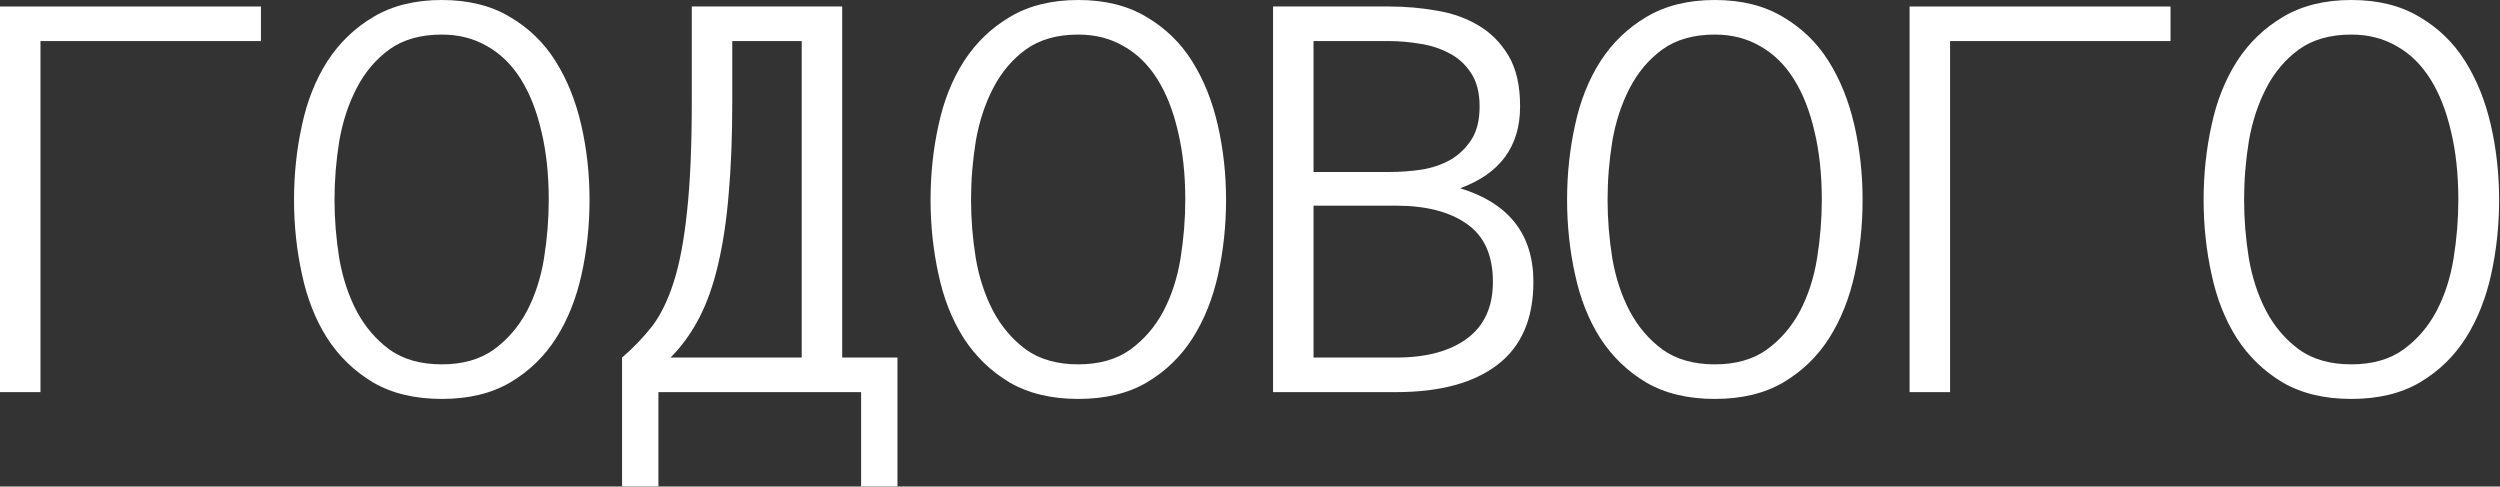
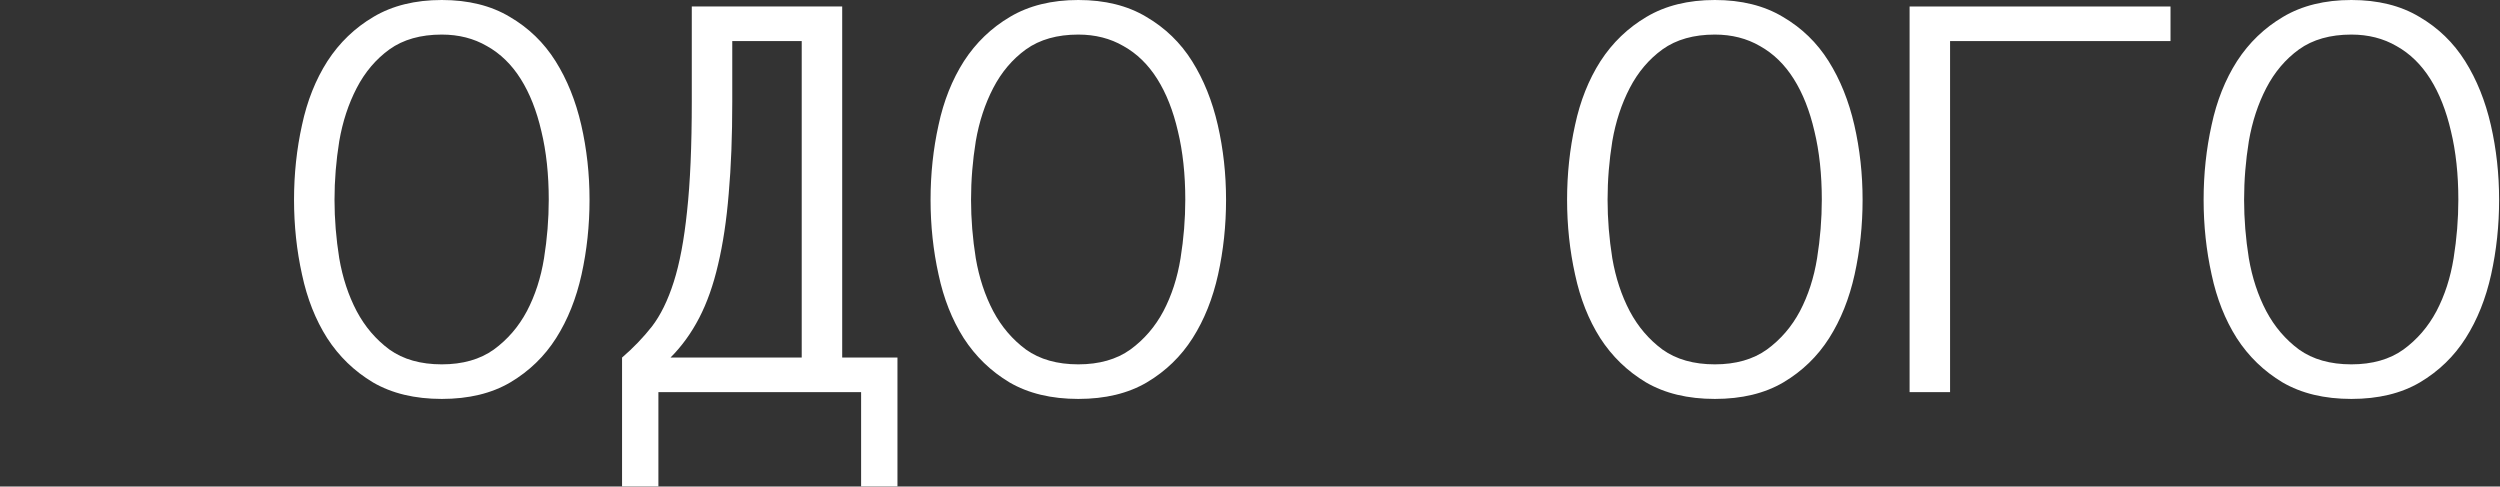
<svg xmlns="http://www.w3.org/2000/svg" viewBox="0 0 247.772 48.223" fill="none">
  <rect x="0" y="0" width="247.772" height="48.223" fill="#333333" stroke="none" />
-   <path d="M0 0.644H25.86V4.071H4.012V38.863H0V0.644Z" fill="white" />
  <path d="M58.428 19.798C58.428 22.355 58.164 24.825 57.637 27.207C57.11 29.589 56.27 31.688 55.119 33.504C53.967 35.319 52.453 36.784 50.579 37.897C48.724 38.99 46.459 39.537 43.784 39.537C41.11 39.537 38.835 38.99 36.961 37.897C35.106 36.784 33.593 35.319 32.421 33.504C31.269 31.688 30.44 29.589 29.932 27.207C29.405 24.825 29.141 22.355 29.141 19.798C29.141 17.24 29.405 14.77 29.932 12.388C30.44 10.006 31.279 7.898 32.451 6.062C33.642 4.227 35.165 2.763 37.019 1.669C38.894 0.556 41.149 0 43.784 0C46.42 0 48.666 0.556 50.521 1.669C52.395 2.763 53.908 4.227 55.06 6.062C56.212 7.898 57.061 10.006 57.608 12.388C58.154 14.77 58.428 17.24 58.428 19.798ZM54.386 19.798C54.386 17.279 54.142 15.014 53.654 13.003C53.186 10.973 52.502 9.245 51.604 7.82C50.706 6.394 49.593 5.311 48.265 4.569C46.957 3.807 45.464 3.427 43.784 3.427C41.695 3.427 39.967 3.915 38.601 4.891C37.254 5.867 36.17 7.146 35.35 8.727C34.53 10.309 33.954 12.066 33.622 13.999C33.31 15.932 33.153 17.865 33.153 19.798C33.153 21.711 33.31 23.644 33.622 25.596C33.954 27.529 34.53 29.277 35.35 30.839C36.17 32.381 37.254 33.65 38.601 34.646C39.967 35.622 41.695 36.11 43.784 36.11C45.854 36.11 47.572 35.622 48.939 34.646C50.306 33.65 51.399 32.381 52.219 30.839C53.039 29.277 53.605 27.529 53.918 25.596C54.23 23.644 54.386 21.711 54.386 19.798Z" fill="white" />
  <path d="M61.651 35.437C62.763 34.48 63.749 33.455 64.608 32.362C65.467 31.249 66.19 29.775 66.776 27.939C67.361 26.104 67.801 23.771 68.094 20.94C68.406 18.089 68.562 14.468 68.562 10.075V0.644H83.469V35.437H88.946V48.206H85.343V38.863H65.253V48.206H61.651V35.437ZM72.574 10.075C72.574 13.511 72.457 16.547 72.223 19.183C72.008 21.818 71.657 24.161 71.169 26.211C70.7 28.242 70.075 30.009 69.294 31.512C68.513 33.016 67.566 34.324 66.453 35.437H79.457V4.071H72.574V10.075Z" fill="white" />
  <path d="M121.513 19.798C121.513 22.355 121.25 24.825 120.723 27.207C120.195 29.589 119.356 31.688 118.204 33.504C117.052 35.319 115.539 36.784 113.665 37.897C111.81 38.99 109.545 39.537 106.87 39.537C104.195 39.537 101.921 38.99 100.046 37.897C98.192 36.784 96.678 35.319 95.507 33.504C94.355 31.688 93.525 29.589 93.018 27.207C92.49 24.825 92.227 22.355 92.227 19.798C92.227 17.24 92.49 14.77 93.018 12.388C93.525 10.006 94.365 7.898 95.536 6.062C96.727 4.227 98.25 2.763 100.105 1.669C101.979 0.556 104.234 0 106.87 0C109.506 0 111.751 0.556 113.606 1.669C115.48 2.763 116.994 4.227 118.146 6.062C119.297 7.898 120.147 10.006 120.693 12.388C121.24 14.77 121.513 17.24 121.513 19.798ZM117.472 19.798C117.472 17.279 117.228 15.014 116.74 13.003C116.271 10.973 115.588 9.245 114.69 7.82C113.792 6.394 112.679 5.311 111.351 4.569C110.043 3.807 108.549 3.427 106.87 3.427C104.781 3.427 103.053 3.915 101.686 4.891C100.339 5.867 99.256 7.146 98.436 8.727C97.616 10.309 97.04 12.066 96.708 13.999C96.395 15.932 96.239 17.865 96.239 19.798C96.239 21.711 96.395 23.644 96.708 25.596C97.04 27.529 97.616 29.277 98.436 30.839C99.256 32.381 100.339 33.65 101.686 34.646C103.053 35.622 104.781 36.11 106.87 36.11C108.94 36.11 110.658 35.622 112.025 34.646C113.391 33.65 114.485 32.381 115.305 30.839C116.125 29.277 116.691 27.529 117.003 25.596C117.316 23.644 117.472 21.711 117.472 19.798Z" fill="white" />
-   <path d="M151.973 27.939C151.973 31.59 150.791 34.324 148.429 36.139C146.066 37.955 142.708 38.863 138.354 38.863H126.171V0.644H137.681C139.282 0.644 140.853 0.781 142.396 1.054C143.938 1.308 145.315 1.796 146.525 2.519C147.755 3.241 148.751 4.247 149.512 5.535C150.274 6.804 150.655 8.474 150.655 10.543C150.655 14.507 148.673 17.211 144.71 18.656C149.552 20.139 151.973 23.234 151.973 27.939ZM146.642 10.543C146.642 9.196 146.359 8.093 145.793 7.234C145.227 6.375 144.505 5.721 143.626 5.272C142.747 4.803 141.781 4.491 140.726 4.334C139.672 4.159 138.657 4.071 137.681 4.071H130.183V17.045H137.681C138.774 17.045 139.848 16.967 140.902 16.81C141.957 16.635 142.903 16.313 143.743 15.844C144.582 15.356 145.276 14.692 145.822 13.853C146.369 13.013 146.642 11.91 146.642 10.543ZM147.96 27.939C147.96 25.303 147.101 23.39 145.383 22.199C143.685 20.989 141.341 20.383 138.354 20.383H130.183V35.437H138.354C141.341 35.437 143.685 34.812 145.383 33.562C147.101 32.293 147.96 30.419 147.96 27.939Z" fill="white" />
  <path d="M184.599 19.798C184.599 22.355 184.335 24.825 183.808 27.207C183.281 29.589 182.441 31.688 181.289 33.504C180.137 35.319 178.624 36.784 176.75 37.897C174.895 38.99 172.63 39.537 169.956 39.537C167.281 39.537 165.006 38.99 163.132 37.897C161.277 36.784 159.764 35.319 158.593 33.504C157.441 31.688 156.611 29.589 156.103 27.207C155.576 24.825 155.312 22.355 155.312 19.798C155.312 17.24 155.576 14.77 156.103 12.388C156.611 10.006 157.45 7.898 158.622 6.062C159.813 4.227 161.336 2.763 163.19 1.669C165.065 0.556 167.32 0 169.956 0C172.591 0 174.837 0.556 176.692 1.669C178.566 2.763 180.079 4.227 181.231 6.062C182.383 7.898 183.232 10.006 183.779 12.388C184.326 14.77 184.599 17.24 184.599 19.798ZM180.557 19.798C180.557 17.279 180.313 15.014 179.825 13.003C179.357 10.973 178.673 9.245 177.775 7.82C176.877 6.394 175.764 5.311 174.436 4.569C173.128 3.807 171.635 3.427 169.956 3.427C167.867 3.427 166.139 3.915 164.772 4.891C163.425 5.867 162.341 7.146 161.521 8.727C160.701 10.309 160.125 12.066 159.793 13.999C159.481 15.932 159.325 17.865 159.325 19.798C159.325 21.711 159.481 23.644 159.793 25.596C160.125 27.529 160.701 29.277 161.521 30.839C162.341 32.381 163.425 33.65 164.772 34.646C166.139 35.622 167.867 36.11 169.956 36.11C172.025 36.11 173.743 35.622 175.11 34.646C176.477 33.65 177.57 32.381 178.39 30.839C179.21 29.277 179.776 27.529 180.089 25.596C180.401 23.644 180.557 21.711 180.557 19.798Z" fill="white" />
  <path d="M189.257 0.644H215.117V4.071H193.269V38.863H189.257V0.644Z" fill="white" />
  <path d="M247.684 19.798C247.684 22.355 247.421 24.825 246.894 27.207C246.367 29.589 245.527 31.688 244.375 33.504C243.223 35.319 241.71 36.784 239.836 37.897C237.981 38.99 235.716 39.537 233.041 39.537C230.366 39.537 228.092 38.99 226.217 37.897C224.363 36.784 222.849 35.319 221.678 33.504C220.526 31.688 219.696 29.589 219.189 27.207C218.662 24.825 218.398 22.355 218.398 19.798C218.398 17.24 218.662 14.77 219.189 12.388C219.696 10.006 220.536 7.898 221.707 6.062C222.898 4.227 224.421 2.763 226.276 1.669C228.15 0.556 230.405 0 233.041 0C235.677 0 237.922 0.556 239.777 1.669C241.651 2.763 243.164 4.227 244.316 6.062C245.468 7.898 246.318 10.006 246.864 12.388C247.411 14.77 247.684 17.24 247.684 19.798ZM243.643 19.798C243.643 17.279 243.399 15.014 242.911 13.003C242.442 10.973 241.759 9.245 240.861 7.82C239.962 6.394 238.85 5.311 237.522 4.569C236.214 3.807 234.72 3.427 233.041 3.427C230.952 3.427 229.224 3.915 227.857 4.891C226.51 5.867 225.427 7.146 224.607 8.727C223.787 10.309 223.211 12.066 222.879 13.999C222.566 15.932 222.41 17.865 222.41 19.798C222.41 21.711 222.566 23.644 222.879 25.596C223.211 27.529 223.787 29.277 224.607 30.839C225.427 32.381 226.51 33.65 227.857 34.646C229.224 35.622 230.952 36.11 233.041 36.11C235.111 36.11 236.829 35.622 238.196 34.646C239.562 33.65 240.656 32.381 241.476 30.839C242.296 29.277 242.862 27.529 243.174 25.596C243.487 23.644 243.643 21.711 243.643 19.798Z" fill="white" />
</svg>